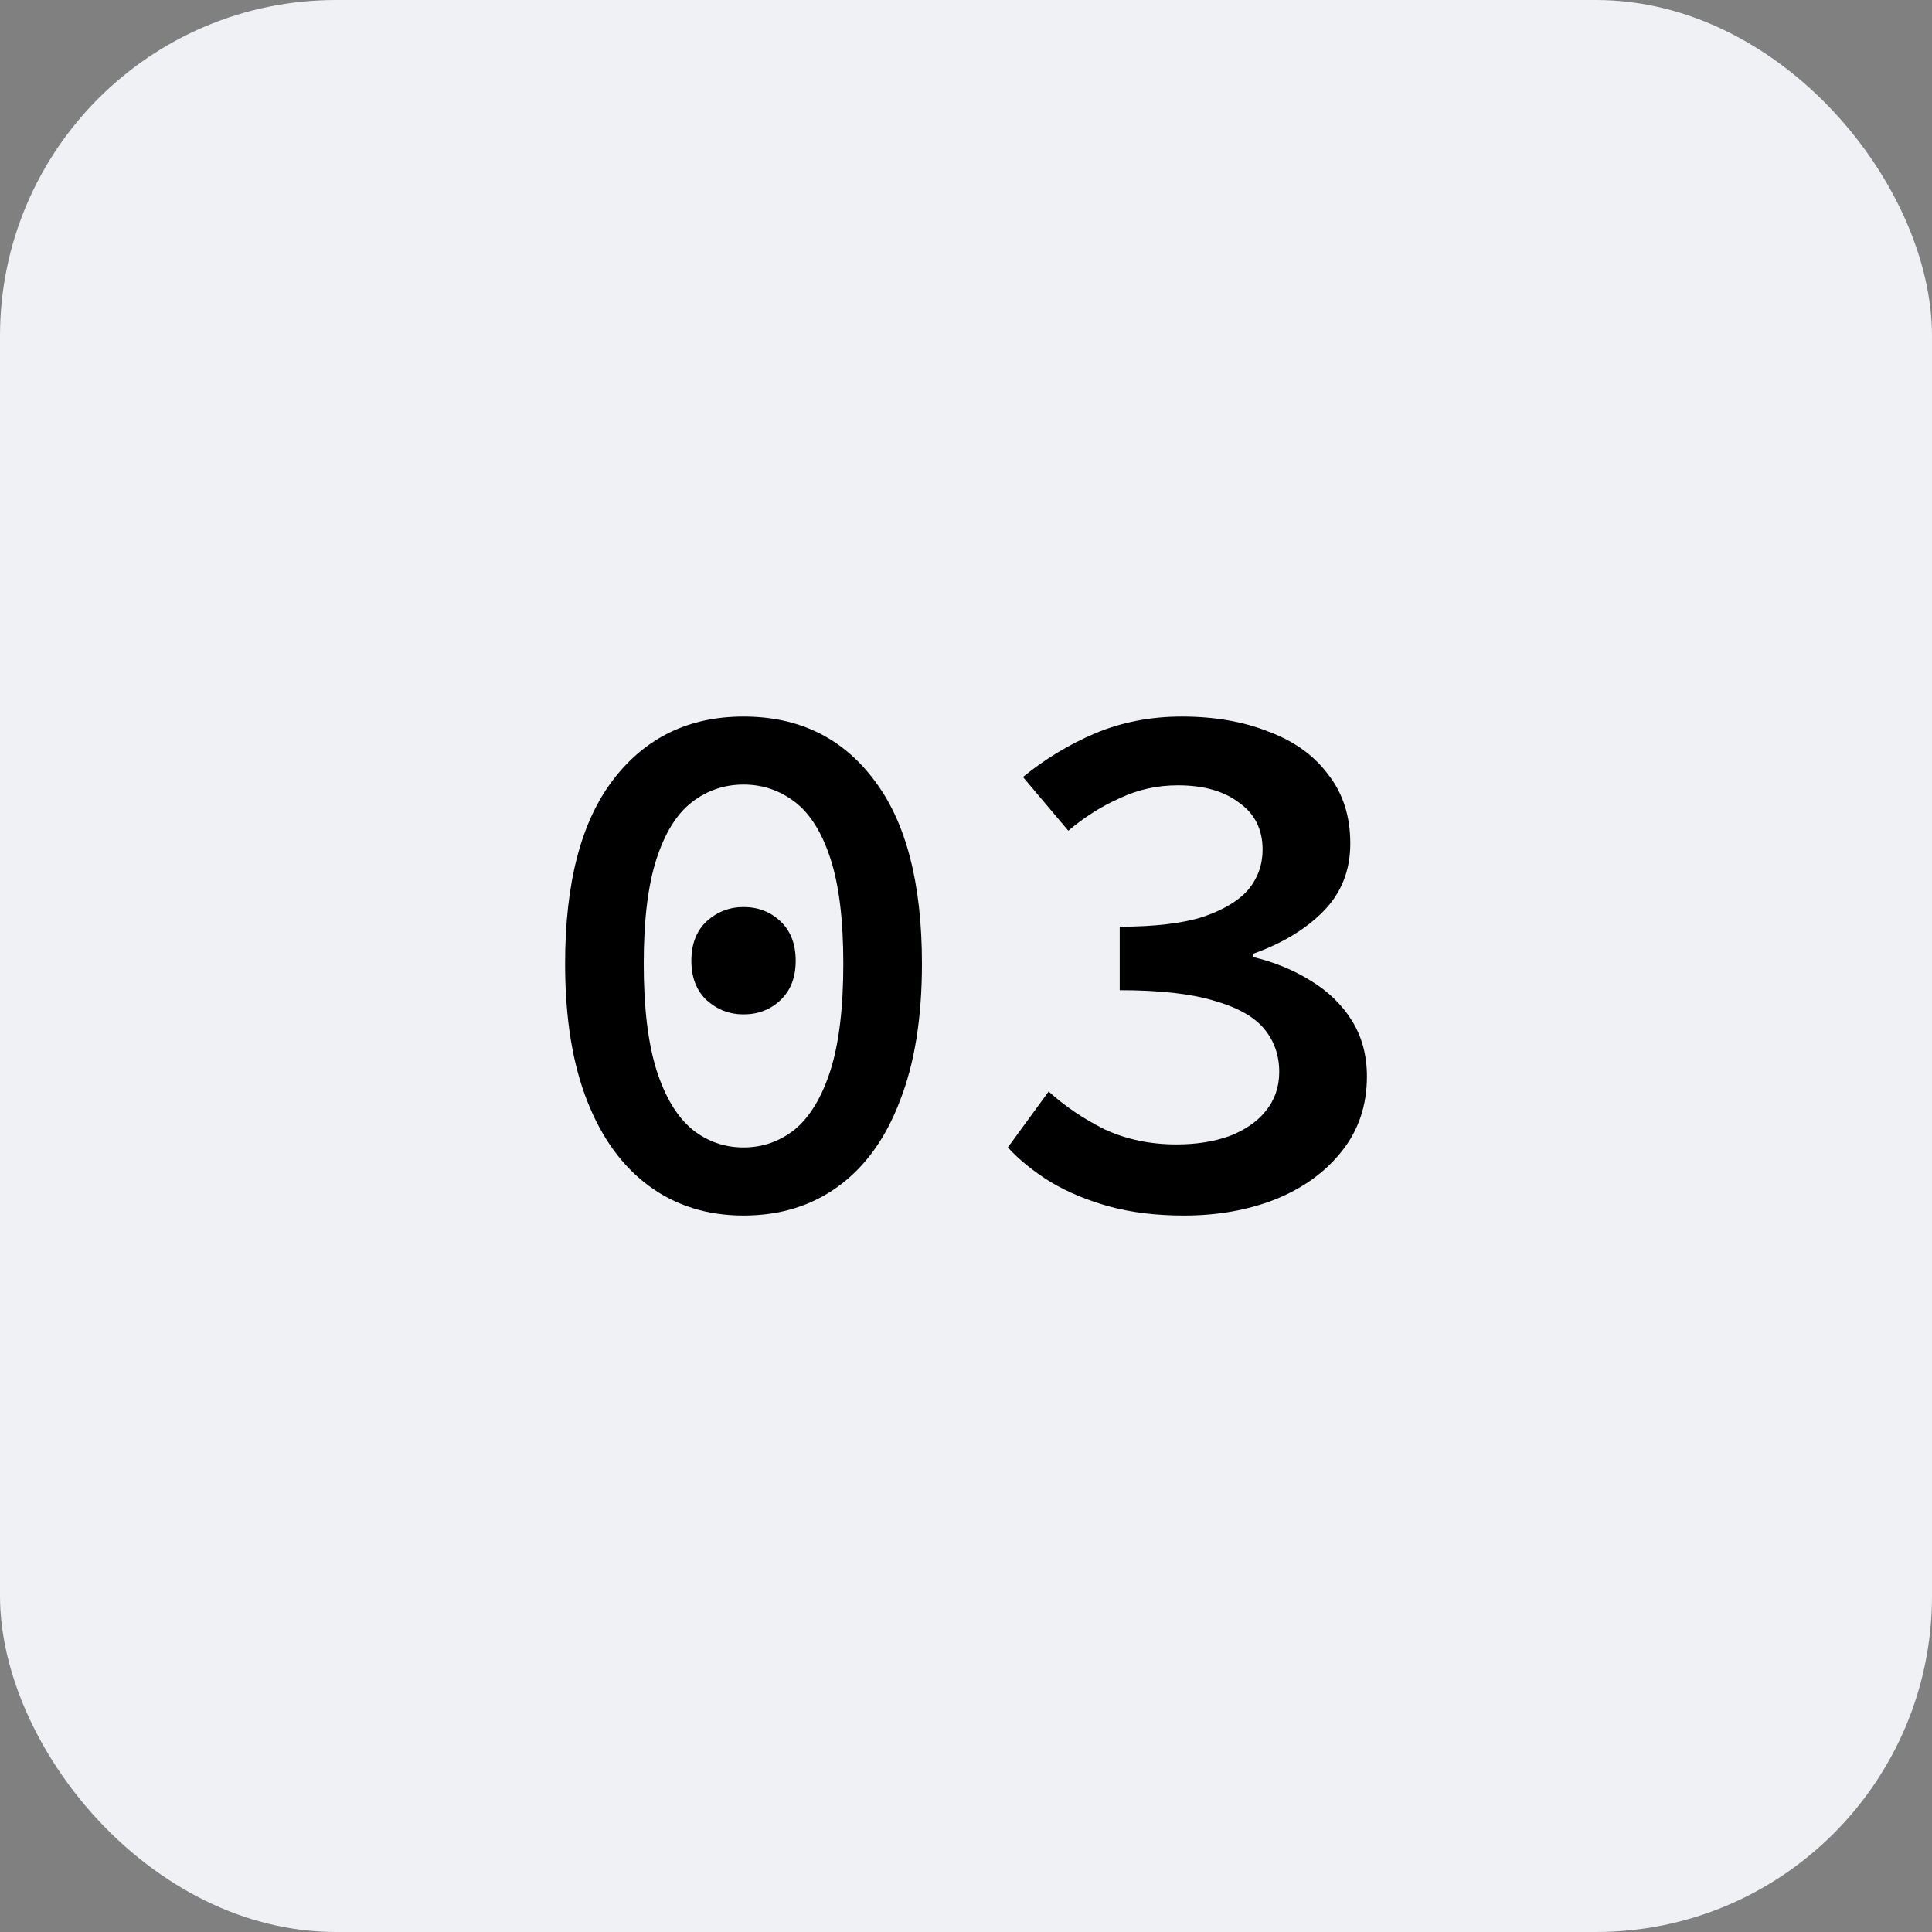
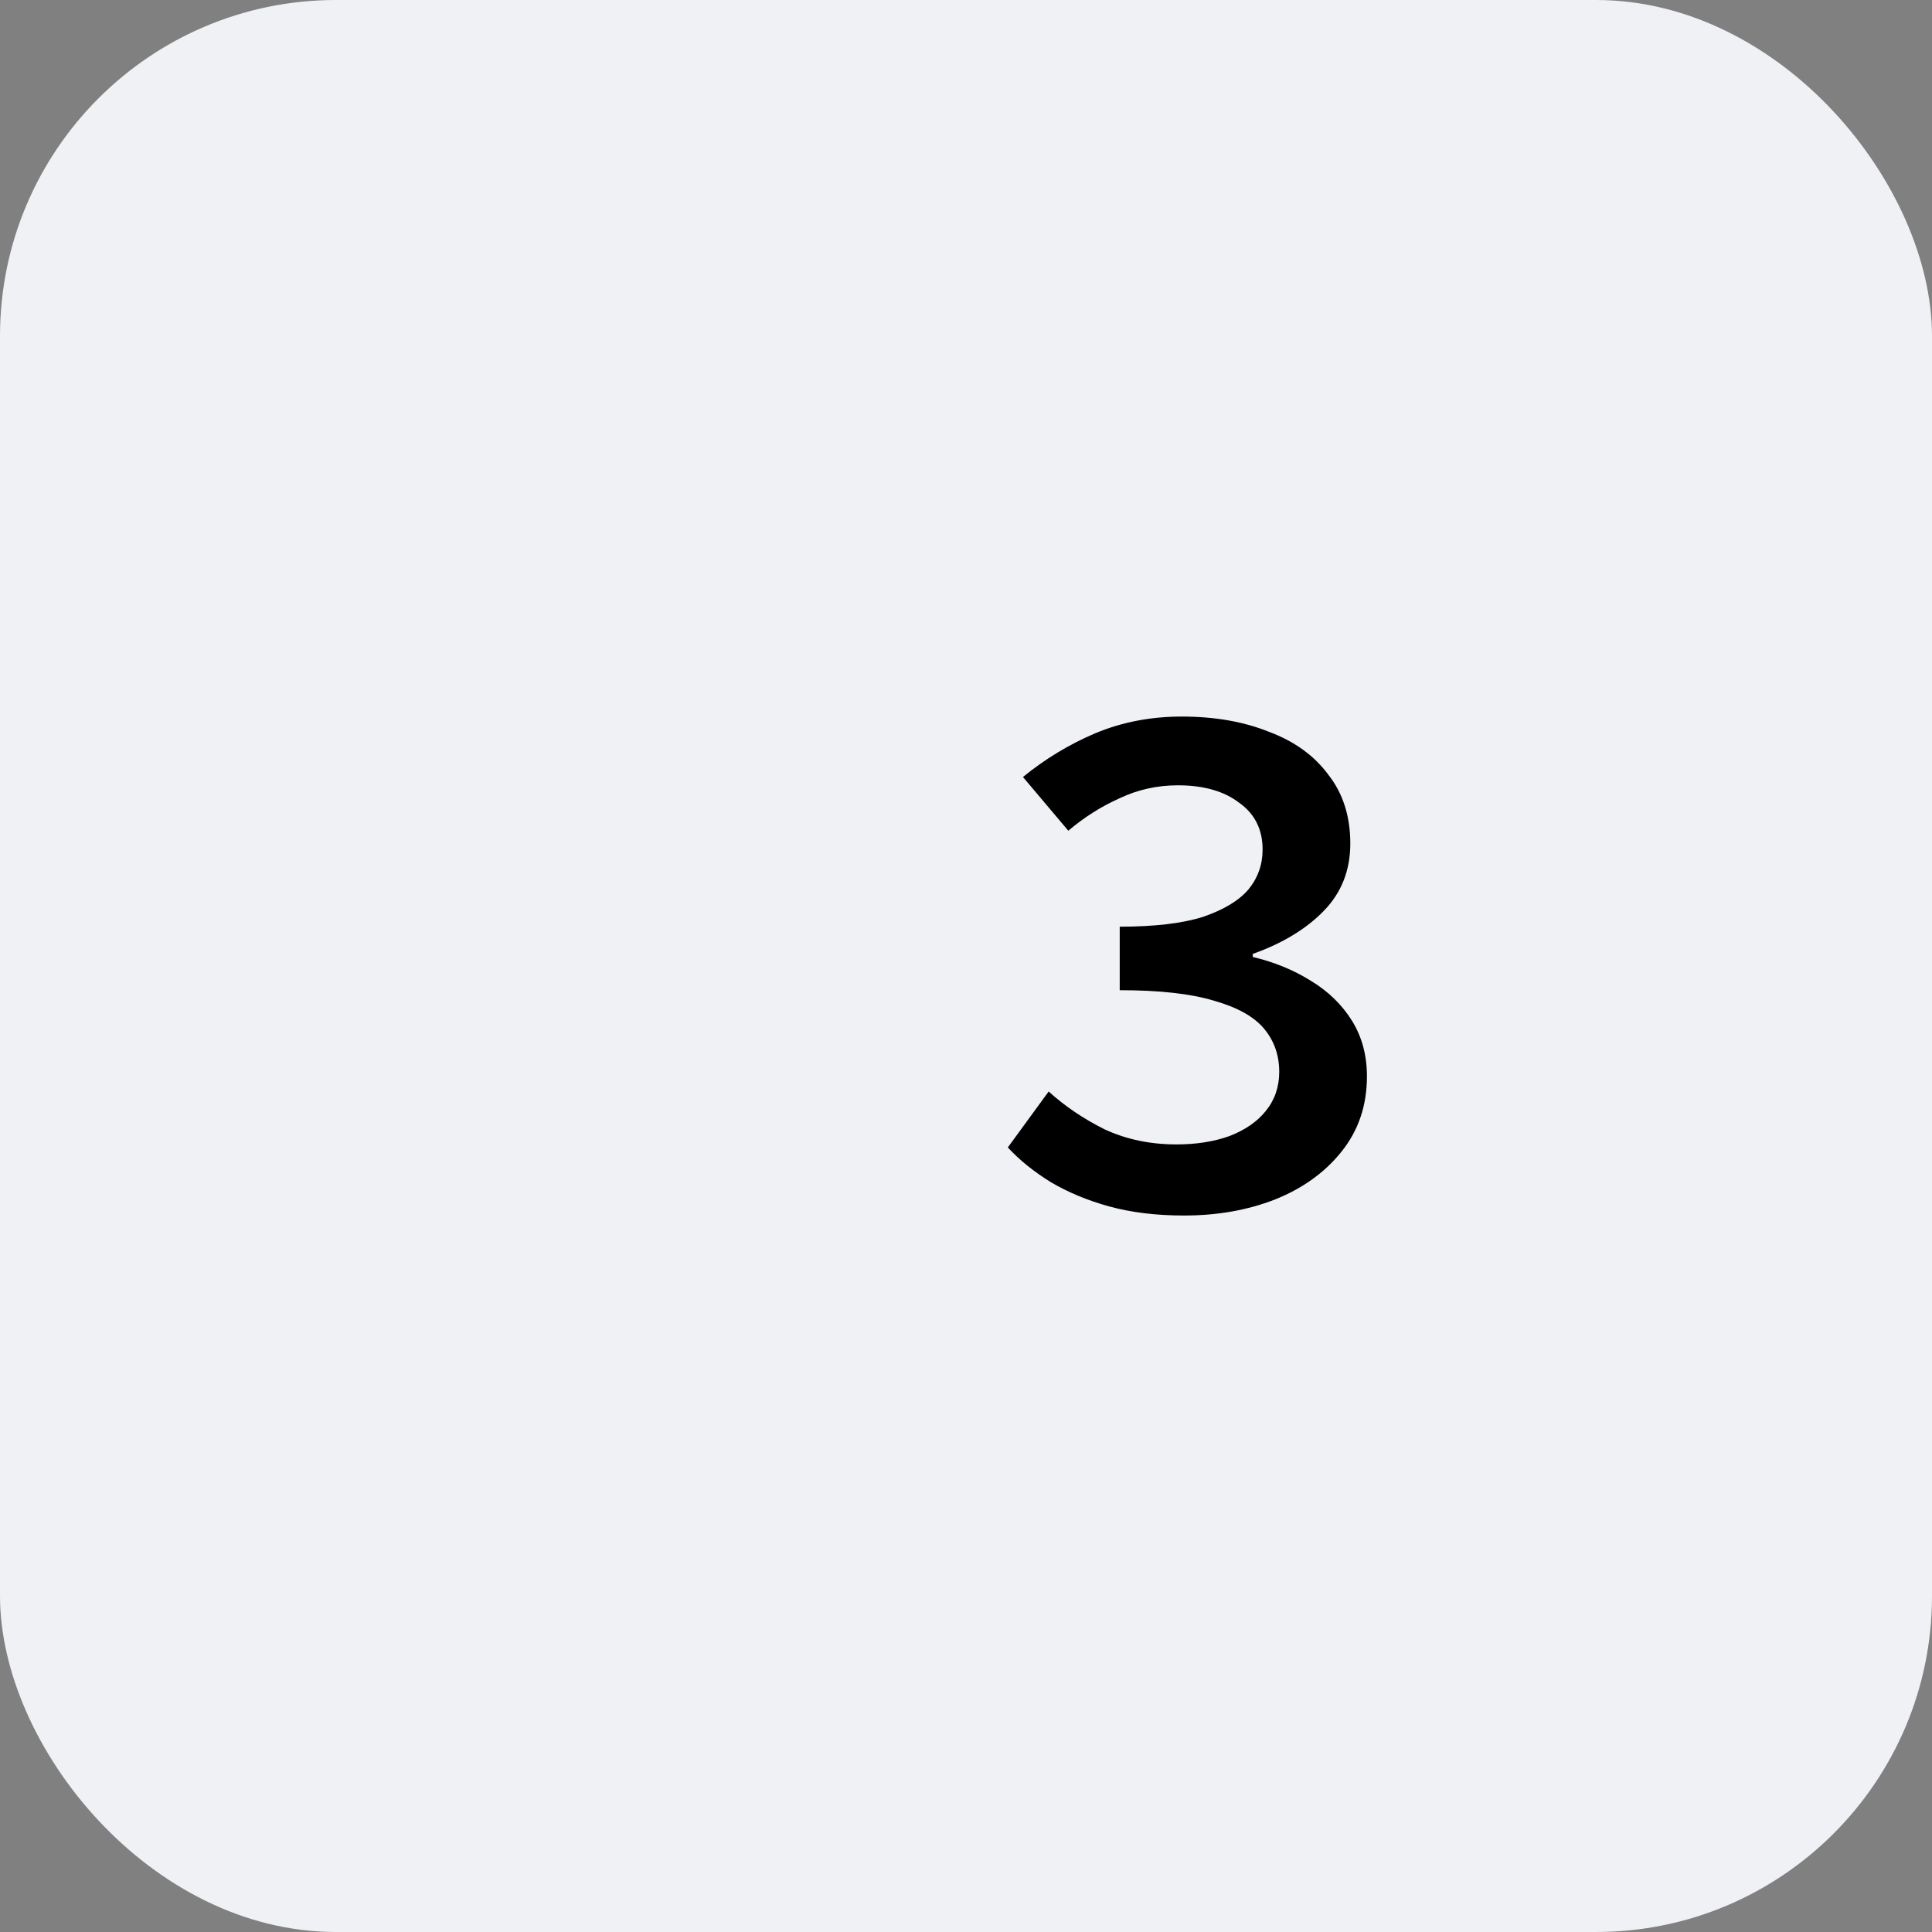
<svg xmlns="http://www.w3.org/2000/svg" width="46" height="46" viewBox="0 0 46 46" fill="none">
  <rect x="0" y="0" width="46" height="46" fill="#808080" stroke="none" />
  <rect width="46" height="46" rx="8" fill="#EFF1F5" />
  <path d="M28.19 28.941C27.53 28.941 26.936 28.869 26.408 28.724C25.892 28.581 25.43 28.389 25.022 28.148C24.614 27.896 24.272 27.62 23.996 27.32L24.968 25.988C25.352 26.337 25.796 26.637 26.3 26.889C26.816 27.128 27.386 27.248 28.01 27.248C28.478 27.248 28.898 27.183 29.27 27.05C29.642 26.907 29.93 26.709 30.134 26.456C30.35 26.192 30.458 25.881 30.458 25.52C30.458 25.125 30.338 24.782 30.098 24.494C29.858 24.206 29.462 23.985 28.91 23.828C28.358 23.66 27.608 23.576 26.66 23.576V22.064C27.488 22.064 28.148 21.986 28.64 21.831C29.132 21.663 29.492 21.447 29.72 21.183C29.948 20.907 30.062 20.588 30.062 20.229C30.062 19.748 29.876 19.377 29.504 19.113C29.144 18.837 28.658 18.698 28.046 18.698C27.554 18.698 27.092 18.8 26.66 19.005C26.228 19.197 25.82 19.454 25.436 19.779L24.356 18.5C24.884 18.069 25.46 17.721 26.084 17.456C26.72 17.192 27.404 17.061 28.136 17.061C28.916 17.061 29.606 17.18 30.206 17.421C30.818 17.648 31.292 17.991 31.628 18.447C31.976 18.89 32.15 19.436 32.15 20.084C32.15 20.721 31.94 21.255 31.52 21.686C31.1 22.119 30.536 22.46 29.828 22.712V22.785C30.332 22.904 30.788 23.09 31.196 23.343C31.616 23.595 31.946 23.913 32.186 24.297C32.426 24.68 32.546 25.125 32.546 25.628C32.546 26.325 32.342 26.924 31.934 27.428C31.538 27.921 31.01 28.299 30.35 28.562C29.702 28.814 28.982 28.941 28.19 28.941Z" fill="black" />
-   <path d="M17.703 28.941C16.839 28.941 16.089 28.706 15.453 28.238C14.817 27.77 14.325 27.093 13.977 26.204C13.629 25.317 13.455 24.23 13.455 22.947C13.455 21.015 13.839 19.55 14.607 18.555C15.375 17.558 16.407 17.061 17.703 17.061C19.011 17.061 20.043 17.558 20.799 18.555C21.567 19.55 21.951 21.015 21.951 22.947C21.951 24.23 21.777 25.317 21.429 26.204C21.093 27.093 20.607 27.77 19.971 28.238C19.335 28.706 18.579 28.941 17.703 28.941ZM17.703 27.32C18.159 27.32 18.567 27.177 18.927 26.889C19.287 26.588 19.569 26.12 19.773 25.485C19.977 24.837 20.079 23.991 20.079 22.947C20.079 21.902 19.977 21.069 19.773 20.445C19.569 19.82 19.287 19.37 18.927 19.095C18.567 18.819 18.159 18.68 17.703 18.68C17.247 18.68 16.839 18.819 16.479 19.095C16.119 19.37 15.837 19.82 15.633 20.445C15.429 21.069 15.327 21.902 15.327 22.947C15.327 23.991 15.429 24.837 15.633 25.485C15.837 26.12 16.119 26.588 16.479 26.889C16.839 27.177 17.247 27.32 17.703 27.32ZM17.703 24.152C17.367 24.152 17.073 24.038 16.821 23.811C16.581 23.582 16.461 23.27 16.461 22.875C16.461 22.479 16.581 22.166 16.821 21.939C17.073 21.71 17.367 21.596 17.703 21.596C18.051 21.596 18.345 21.71 18.585 21.939C18.825 22.166 18.945 22.479 18.945 22.875C18.945 23.27 18.825 23.582 18.585 23.811C18.345 24.038 18.051 24.152 17.703 24.152Z" fill="black" />
</svg>